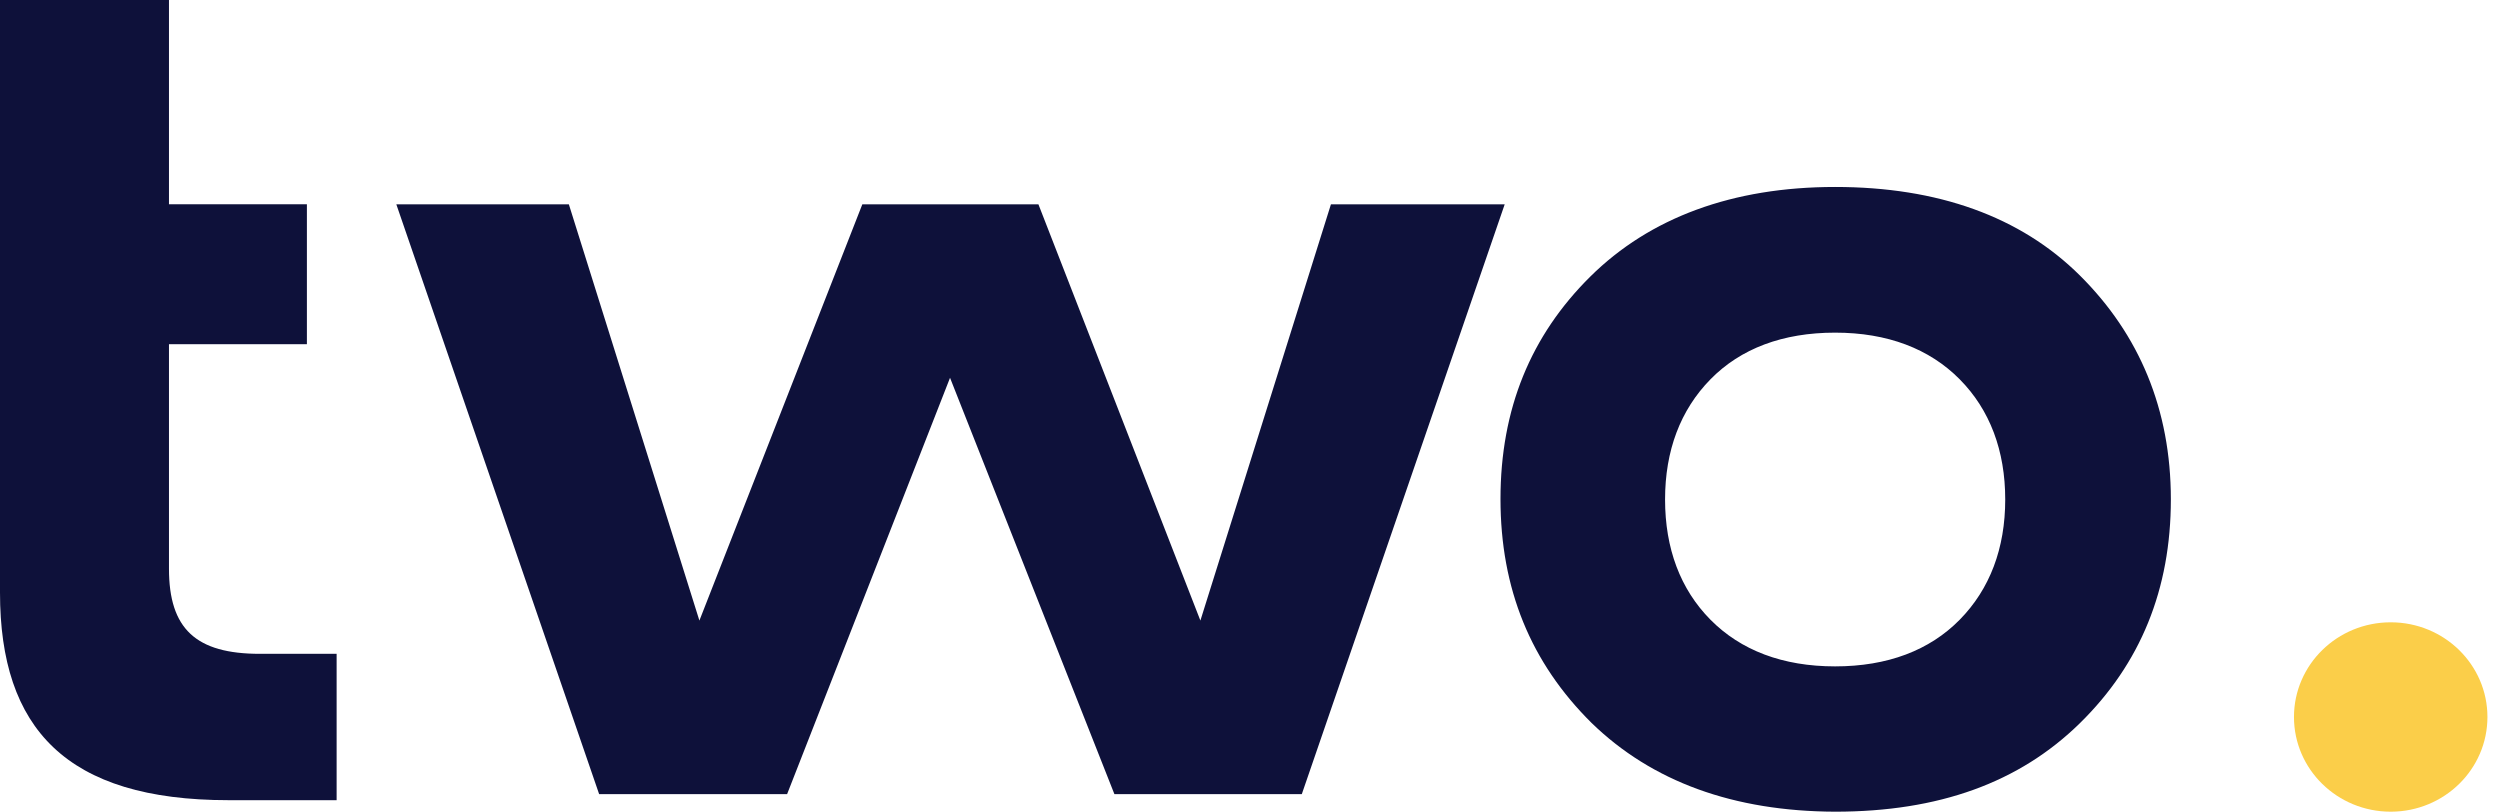
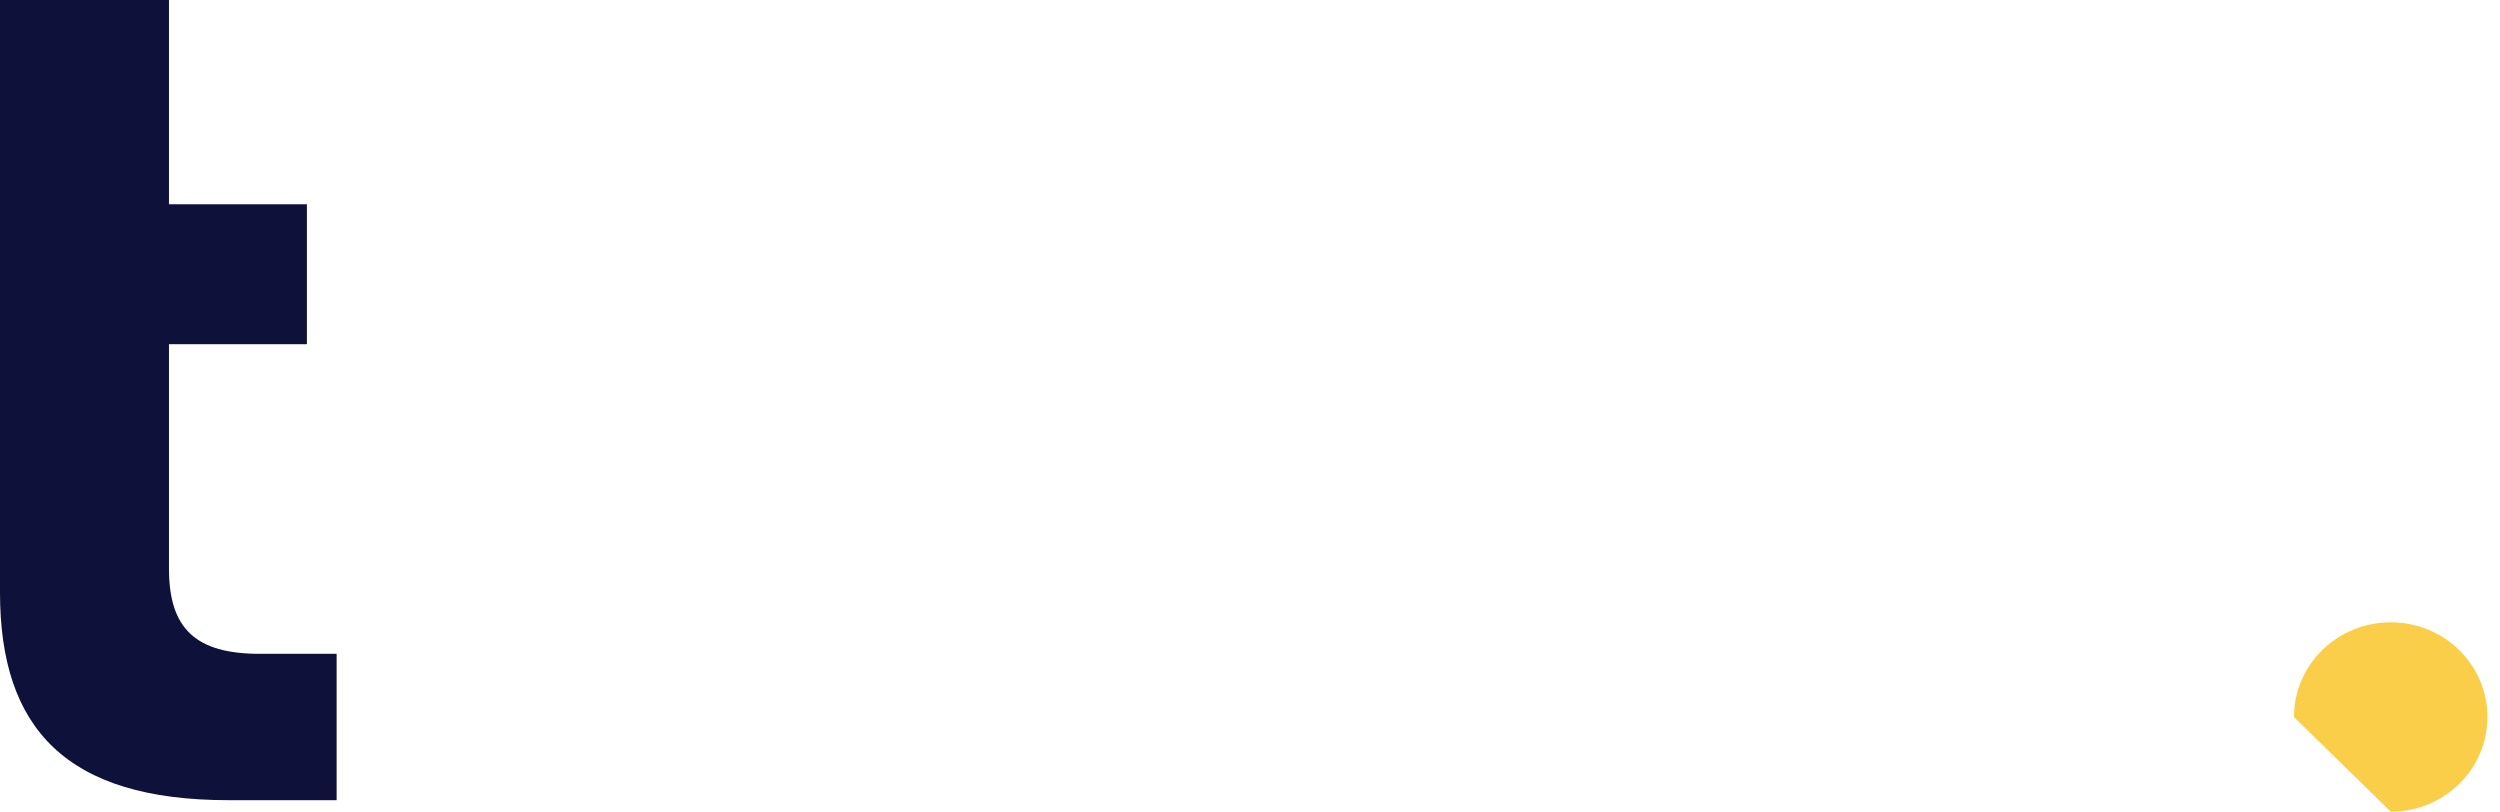
<svg xmlns="http://www.w3.org/2000/svg" width="154" height="50" viewBox="0 0 154 50" fill="none">
  <g clip-path="url(#clip0_270_21)">
    <path d="M0 12.583V0H10.409V12.583H18.905V21.201H10.409V35.036C10.409 38.736 12.062 40.276 16.012 40.276H20.736V49.291H14.076C4.092 49.291 0 44.889 0 36.501V12.583Z" fill="#0E113A" />
-     <path d="M36.907 48.92L24.413 12.585H35.041L43.083 38.227L53.12 12.585H63.966L73.944 38.227L81.986 12.585H92.69L80.191 48.92H68.648L58.522 23.272L48.485 48.92H36.907Z" fill="#0E113A" />
-     <path d="M98.033 44.525C94.296 40.819 92.43 36.28 92.43 30.736C92.43 25.191 94.296 20.669 97.962 17.038C101.629 13.407 106.724 11.517 113.042 11.517C119.359 11.517 124.461 13.332 128.121 16.969C131.782 20.606 133.725 25.214 133.725 30.759C133.725 36.303 131.853 40.888 128.121 44.548C124.39 48.208 119.43 50 113.042 50C106.795 49.977 101.765 48.156 98.033 44.525ZM113.042 41.049C116.271 41.049 118.858 40.066 120.717 38.176C122.577 36.286 123.522 33.775 123.522 30.77C123.522 27.765 122.583 25.249 120.717 23.364C118.852 21.48 116.266 20.491 113.042 20.491C109.818 20.491 107.226 21.468 105.366 23.364C103.506 25.26 102.568 27.765 102.568 30.77C102.568 33.775 103.501 36.291 105.366 38.176C107.232 40.06 109.812 41.049 113.042 41.049Z" fill="#0E113A" />
-     <path d="M147.268 50C150.559 50 153.226 47.389 153.226 44.167C153.226 40.945 150.559 38.334 147.268 38.334C143.977 38.334 141.309 40.945 141.309 44.167C141.309 47.389 143.977 50 147.268 50Z" fill="#FBCE49" />
+     <path d="M147.268 50C150.559 50 153.226 47.389 153.226 44.167C153.226 40.945 150.559 38.334 147.268 38.334C143.977 38.334 141.309 40.945 141.309 44.167Z" fill="#FBCE49" />
  </g>
  <defs>
    <clipPath id="clip0_270_21">
      <rect width="153.226" height="50" fill="white" />
    </clipPath>
  </defs>
</svg>